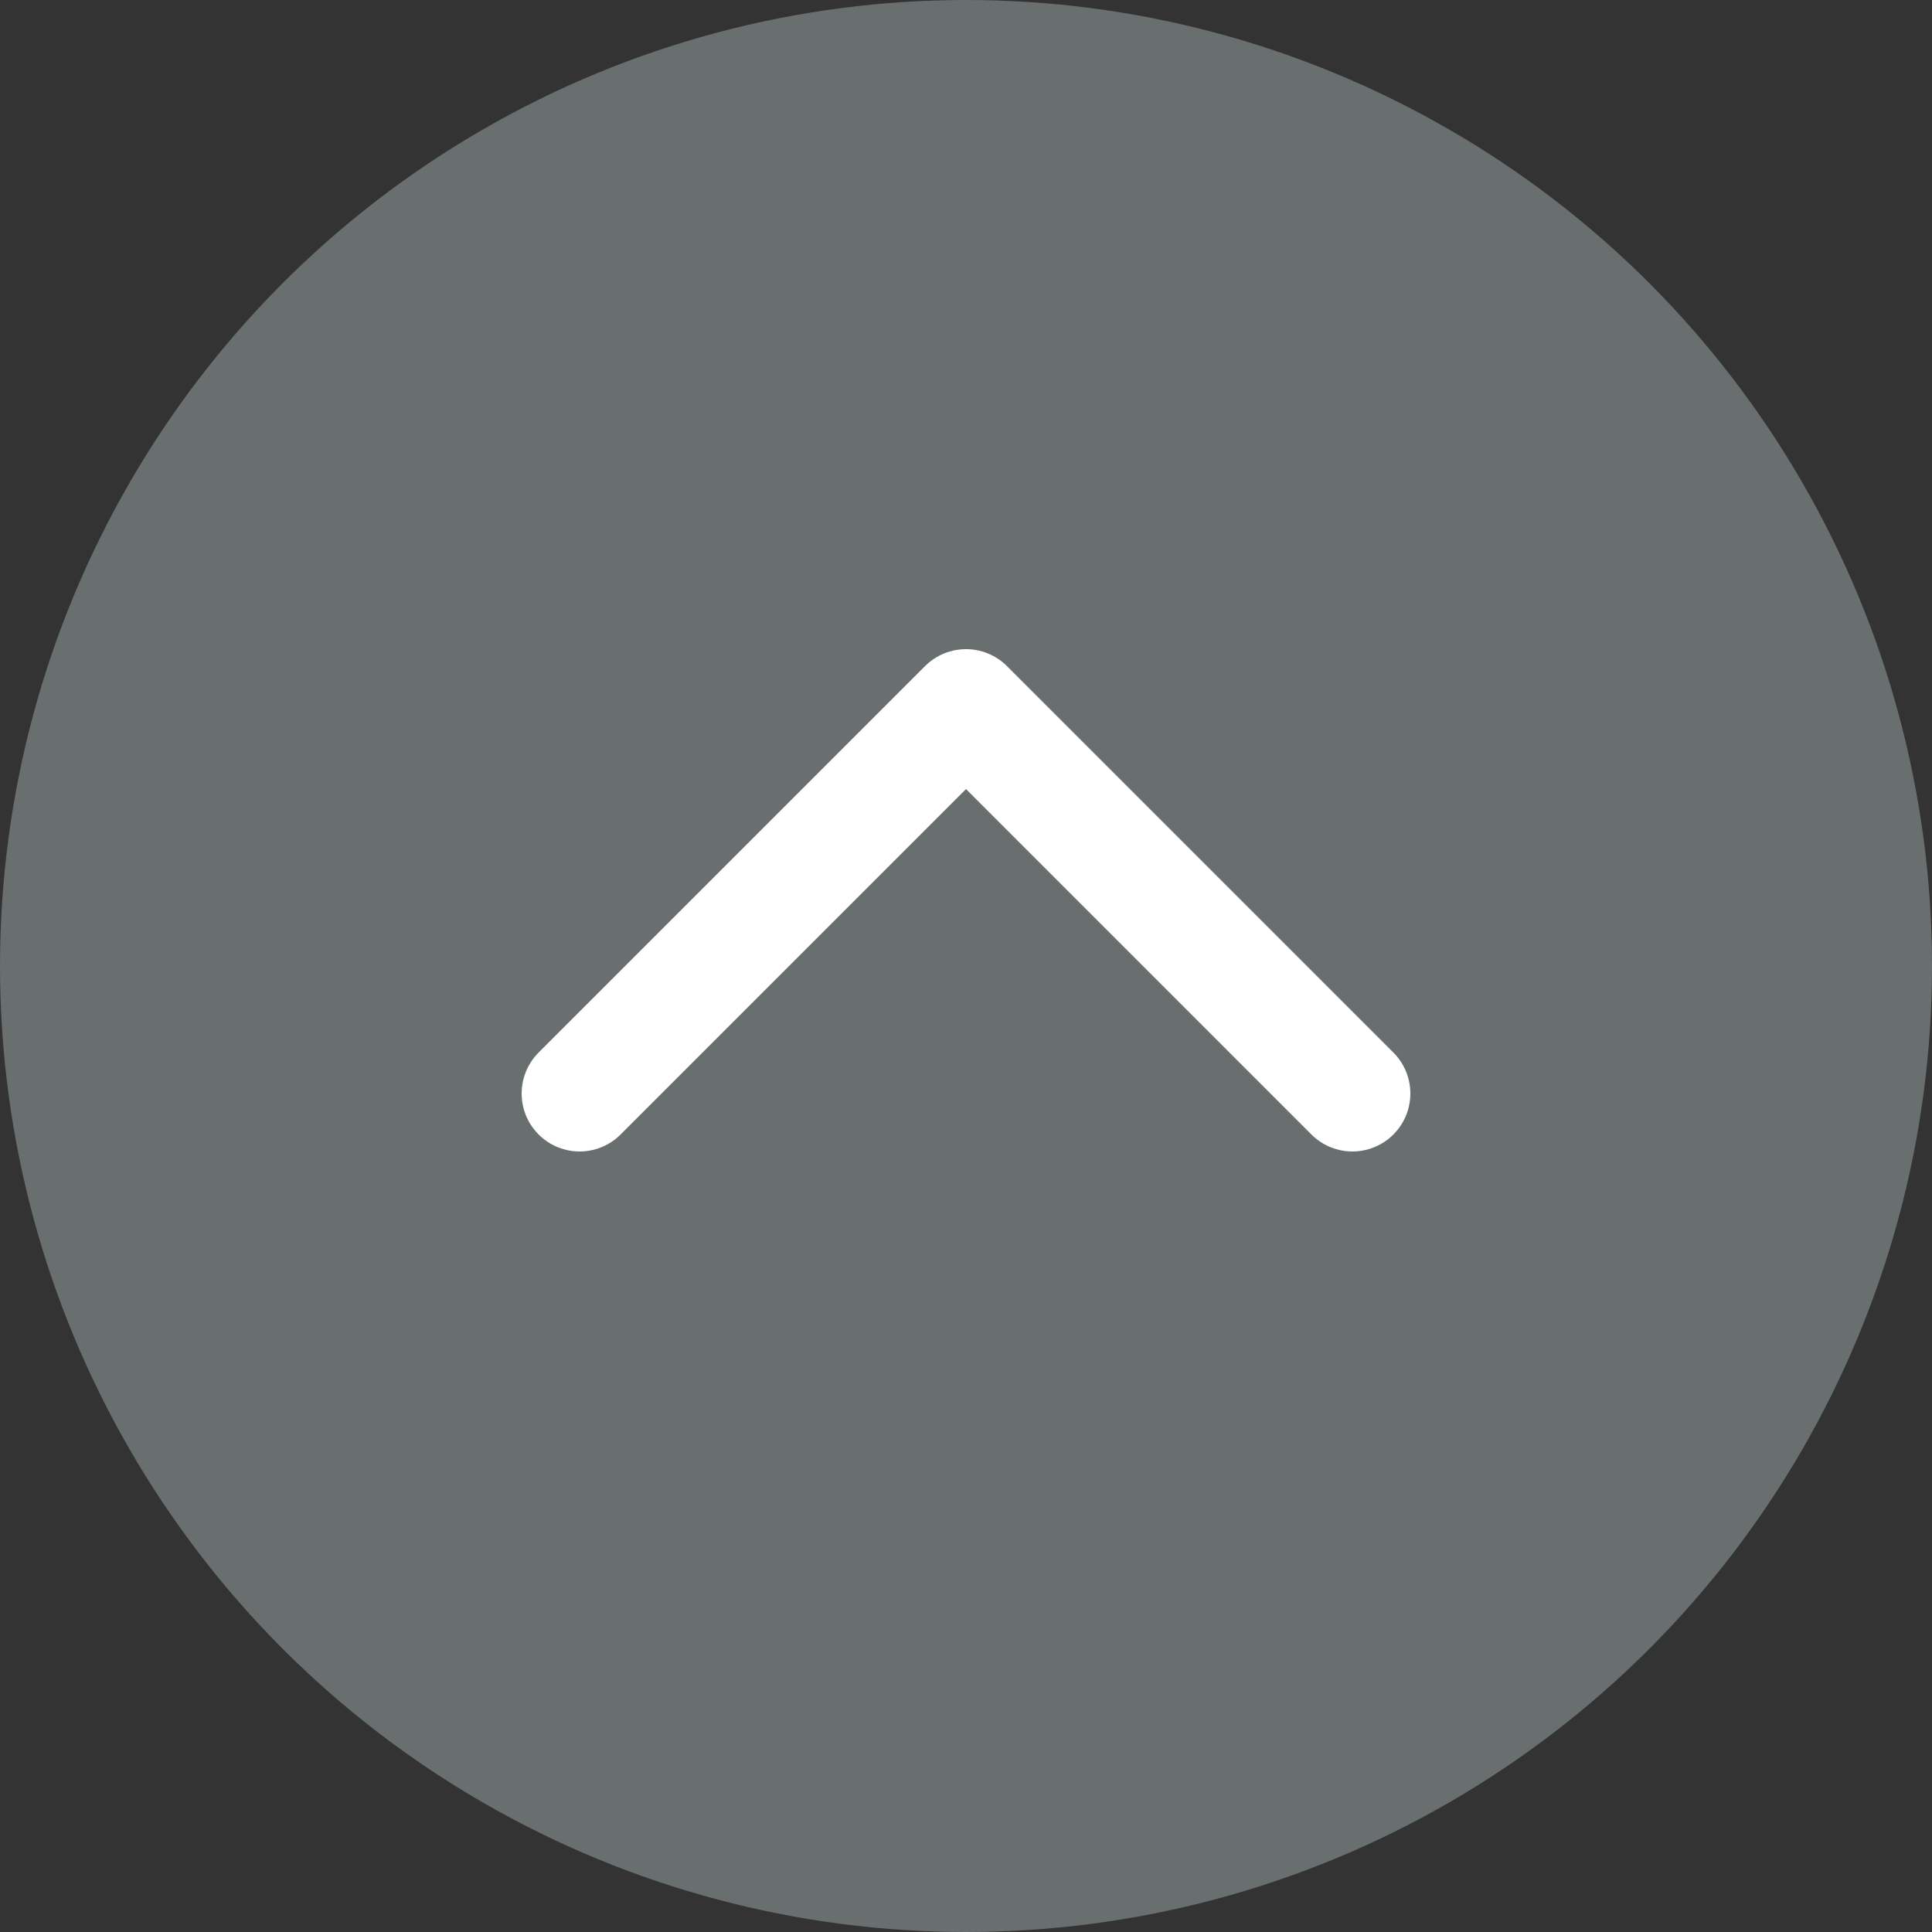
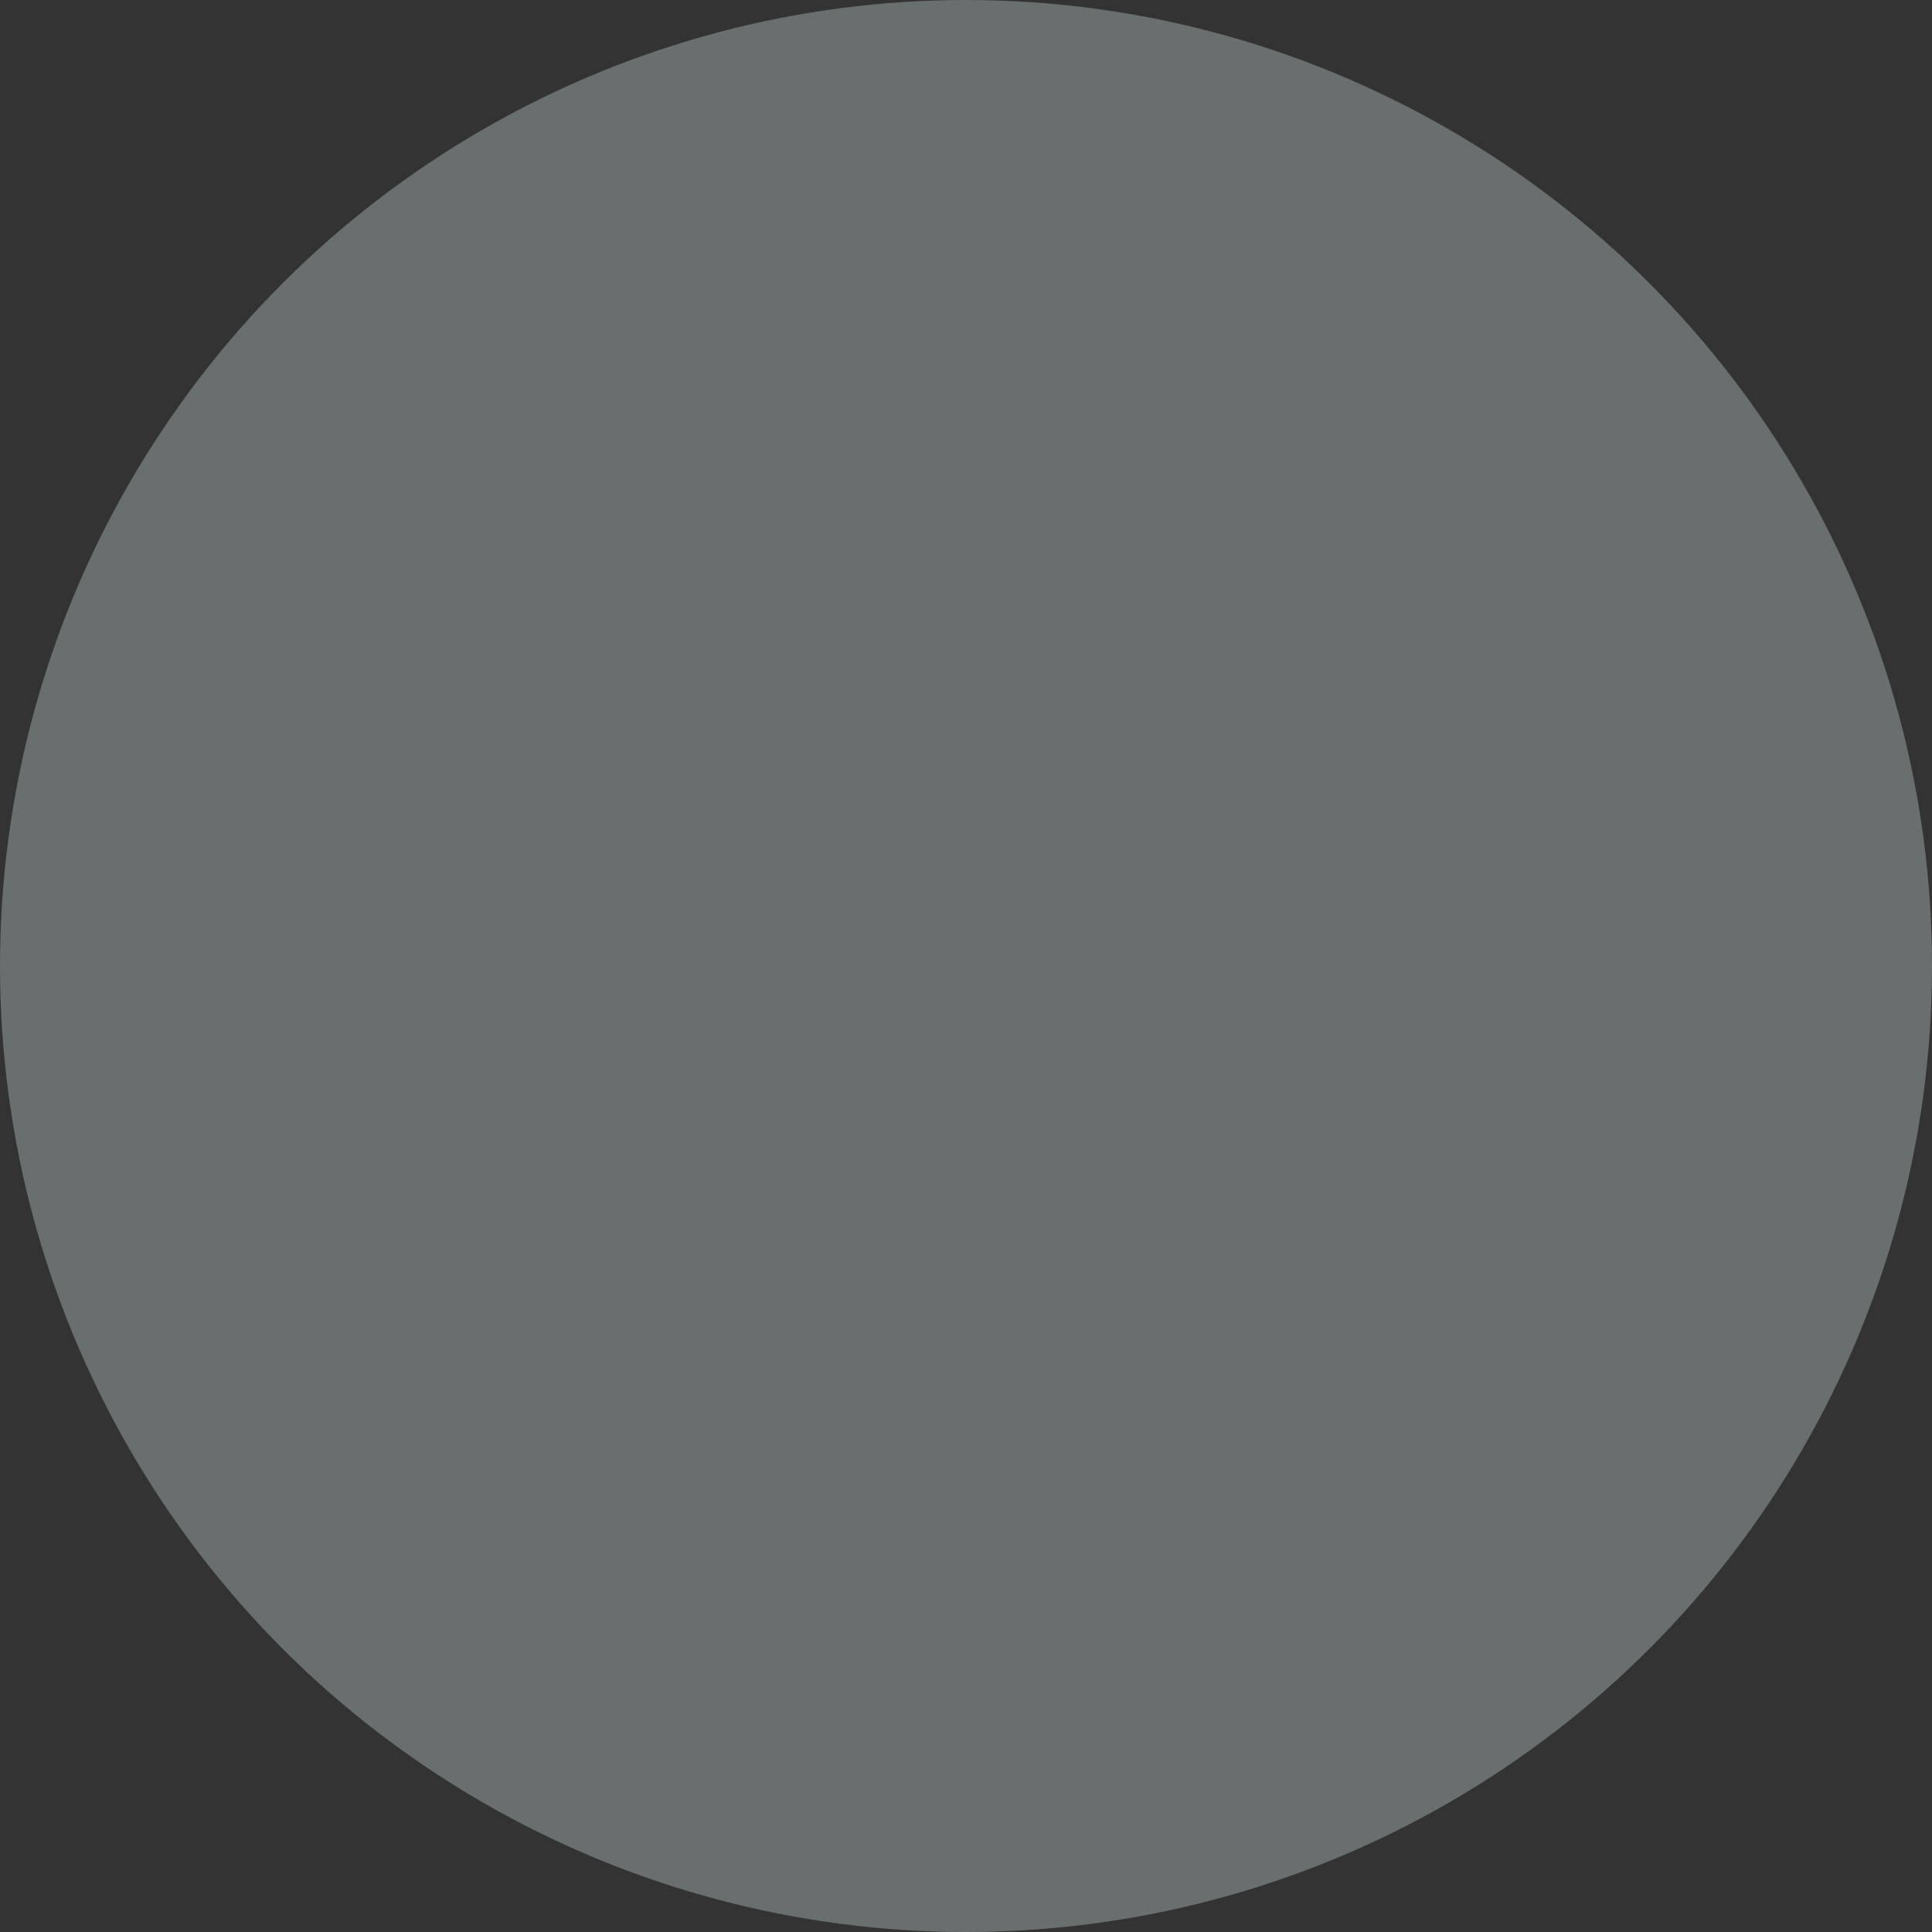
<svg xmlns="http://www.w3.org/2000/svg" viewBox="0 0 50 50">
  <rect x="0" y="0" width="50" height="50" fill="#333333" stroke="none" />
  <g style="isolation:isolate;">
    <g id="_レイヤー_2">
      <g id="_文字">
        <circle cx="25" cy="25" r="25" style="fill:#696e6e; mix-blend-mode:multiply; stroke-width:0px;" />
-         <polyline points="15 28.3 25 18.3 35 28.3" style="fill:none; stroke:#fff; stroke-linecap:round; stroke-linejoin:round; stroke-width:3px;" />
      </g>
    </g>
  </g>
</svg>